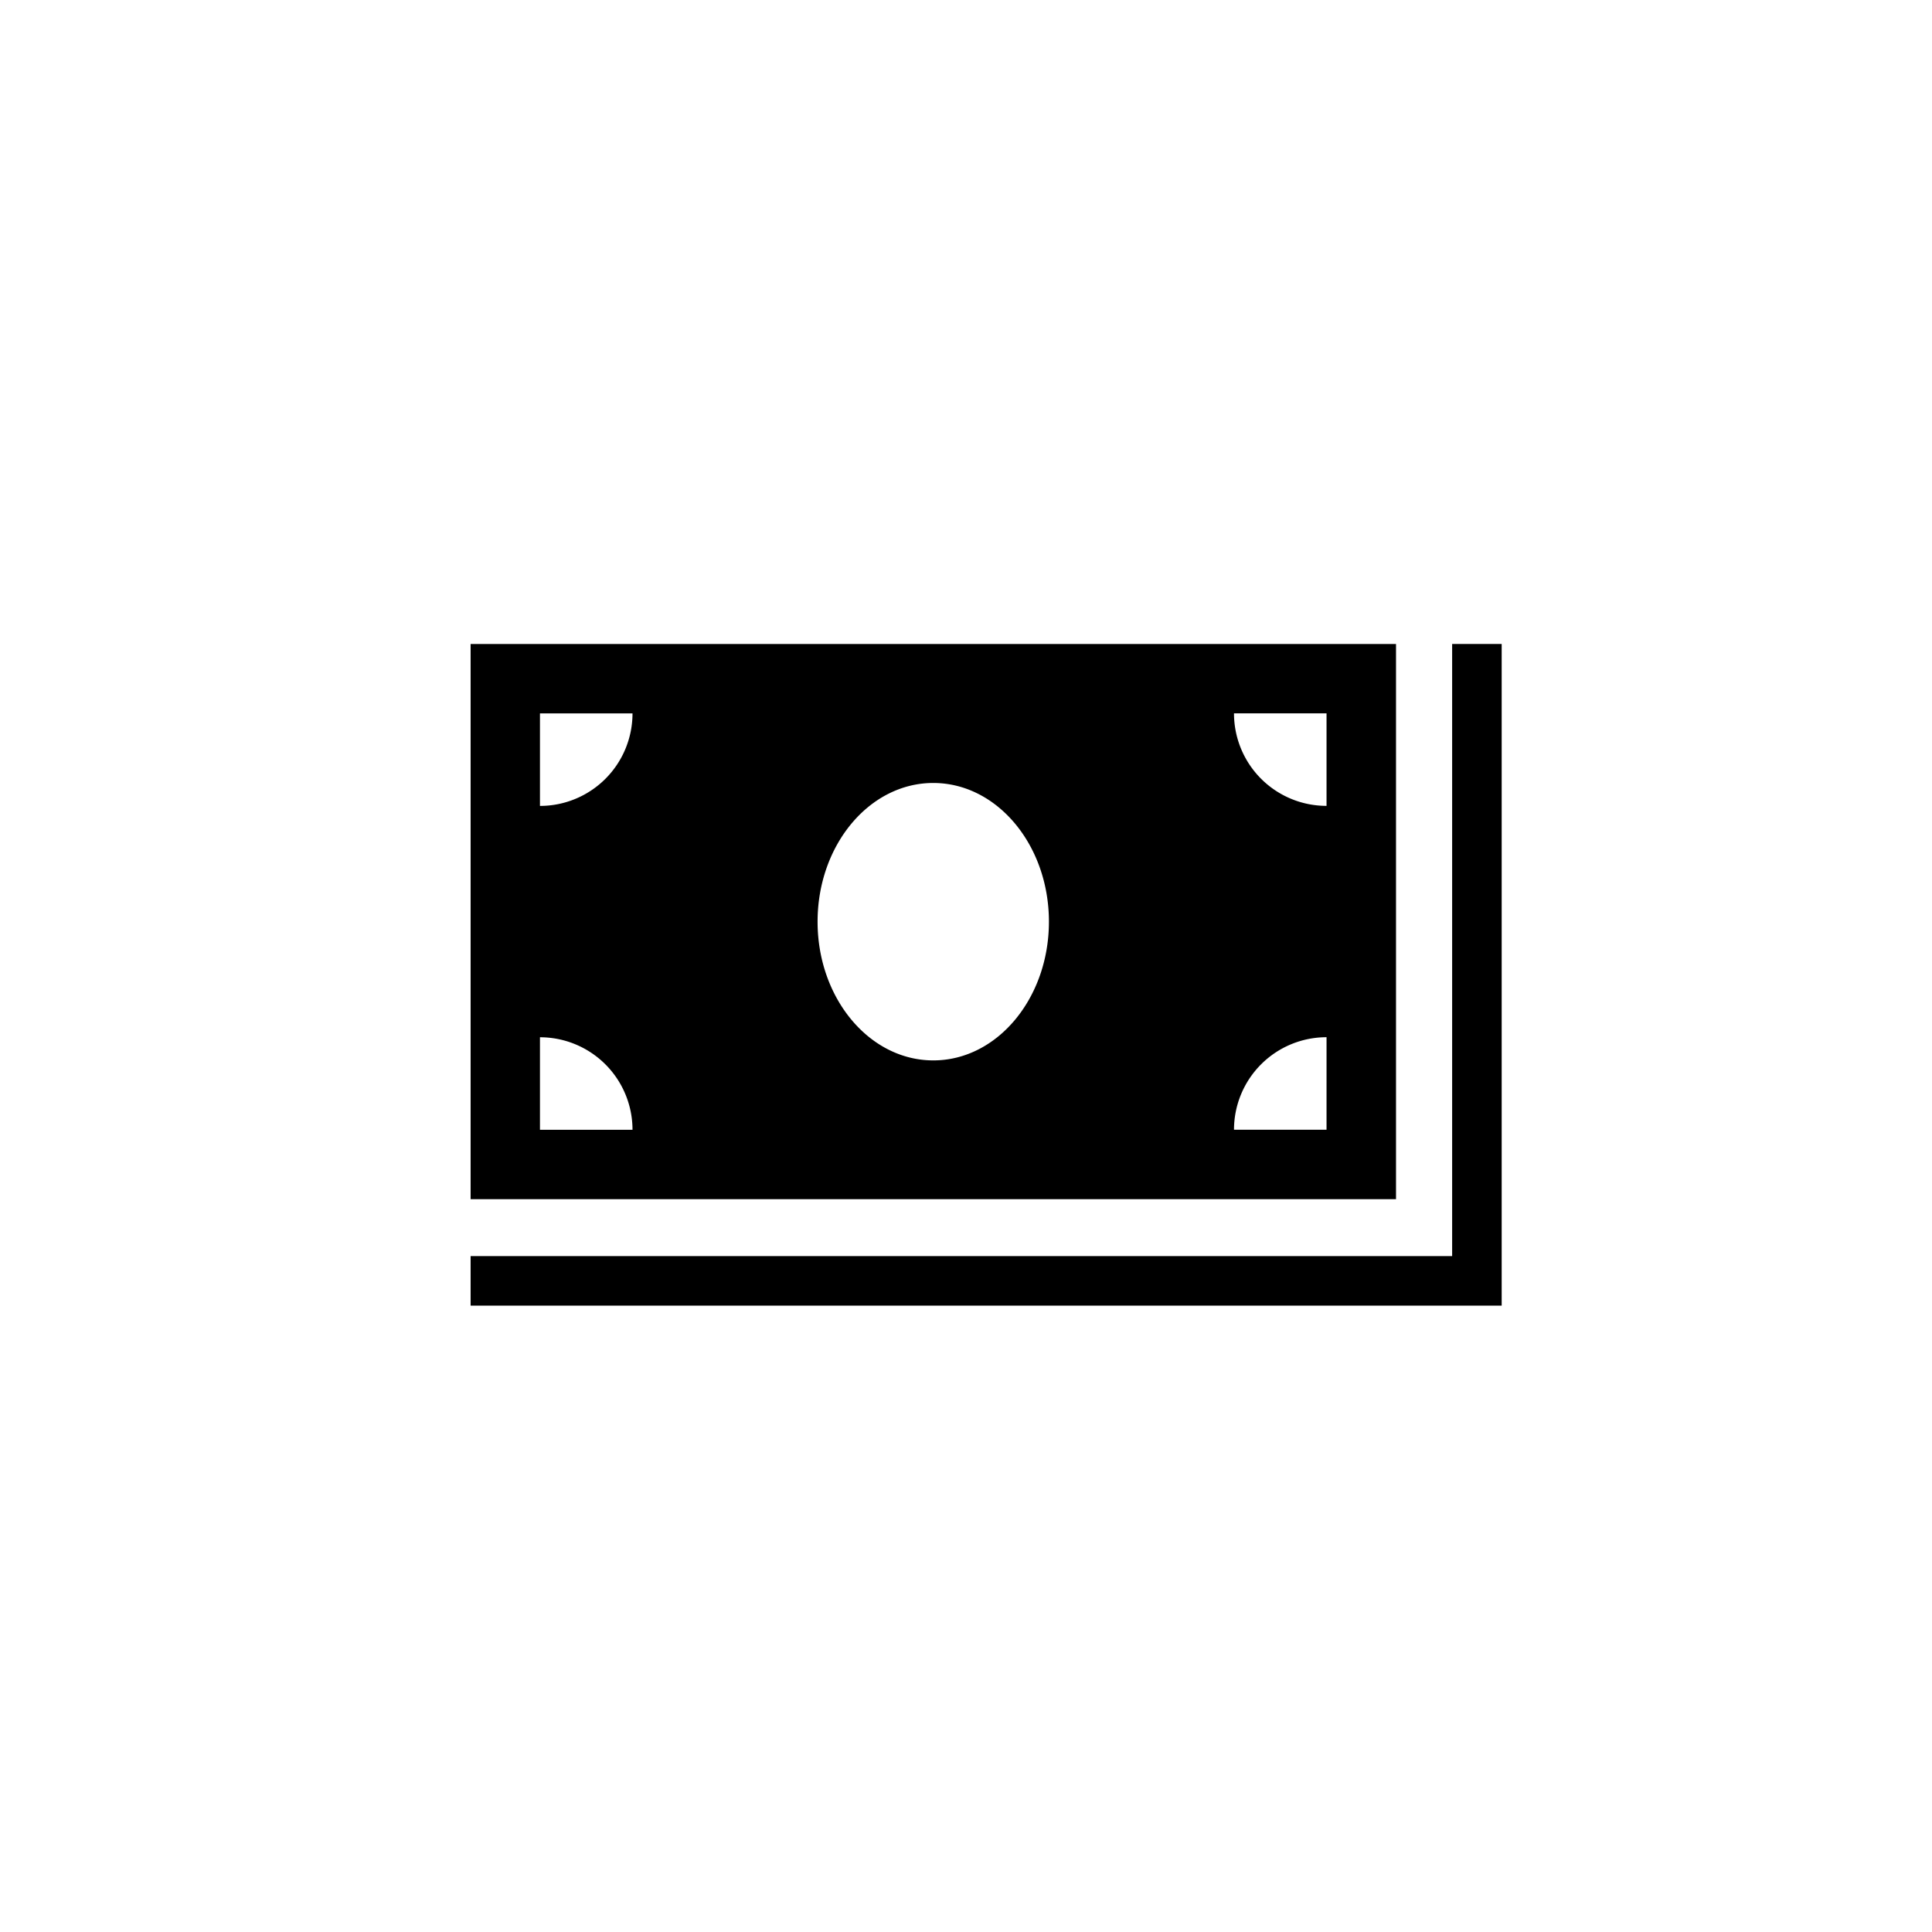
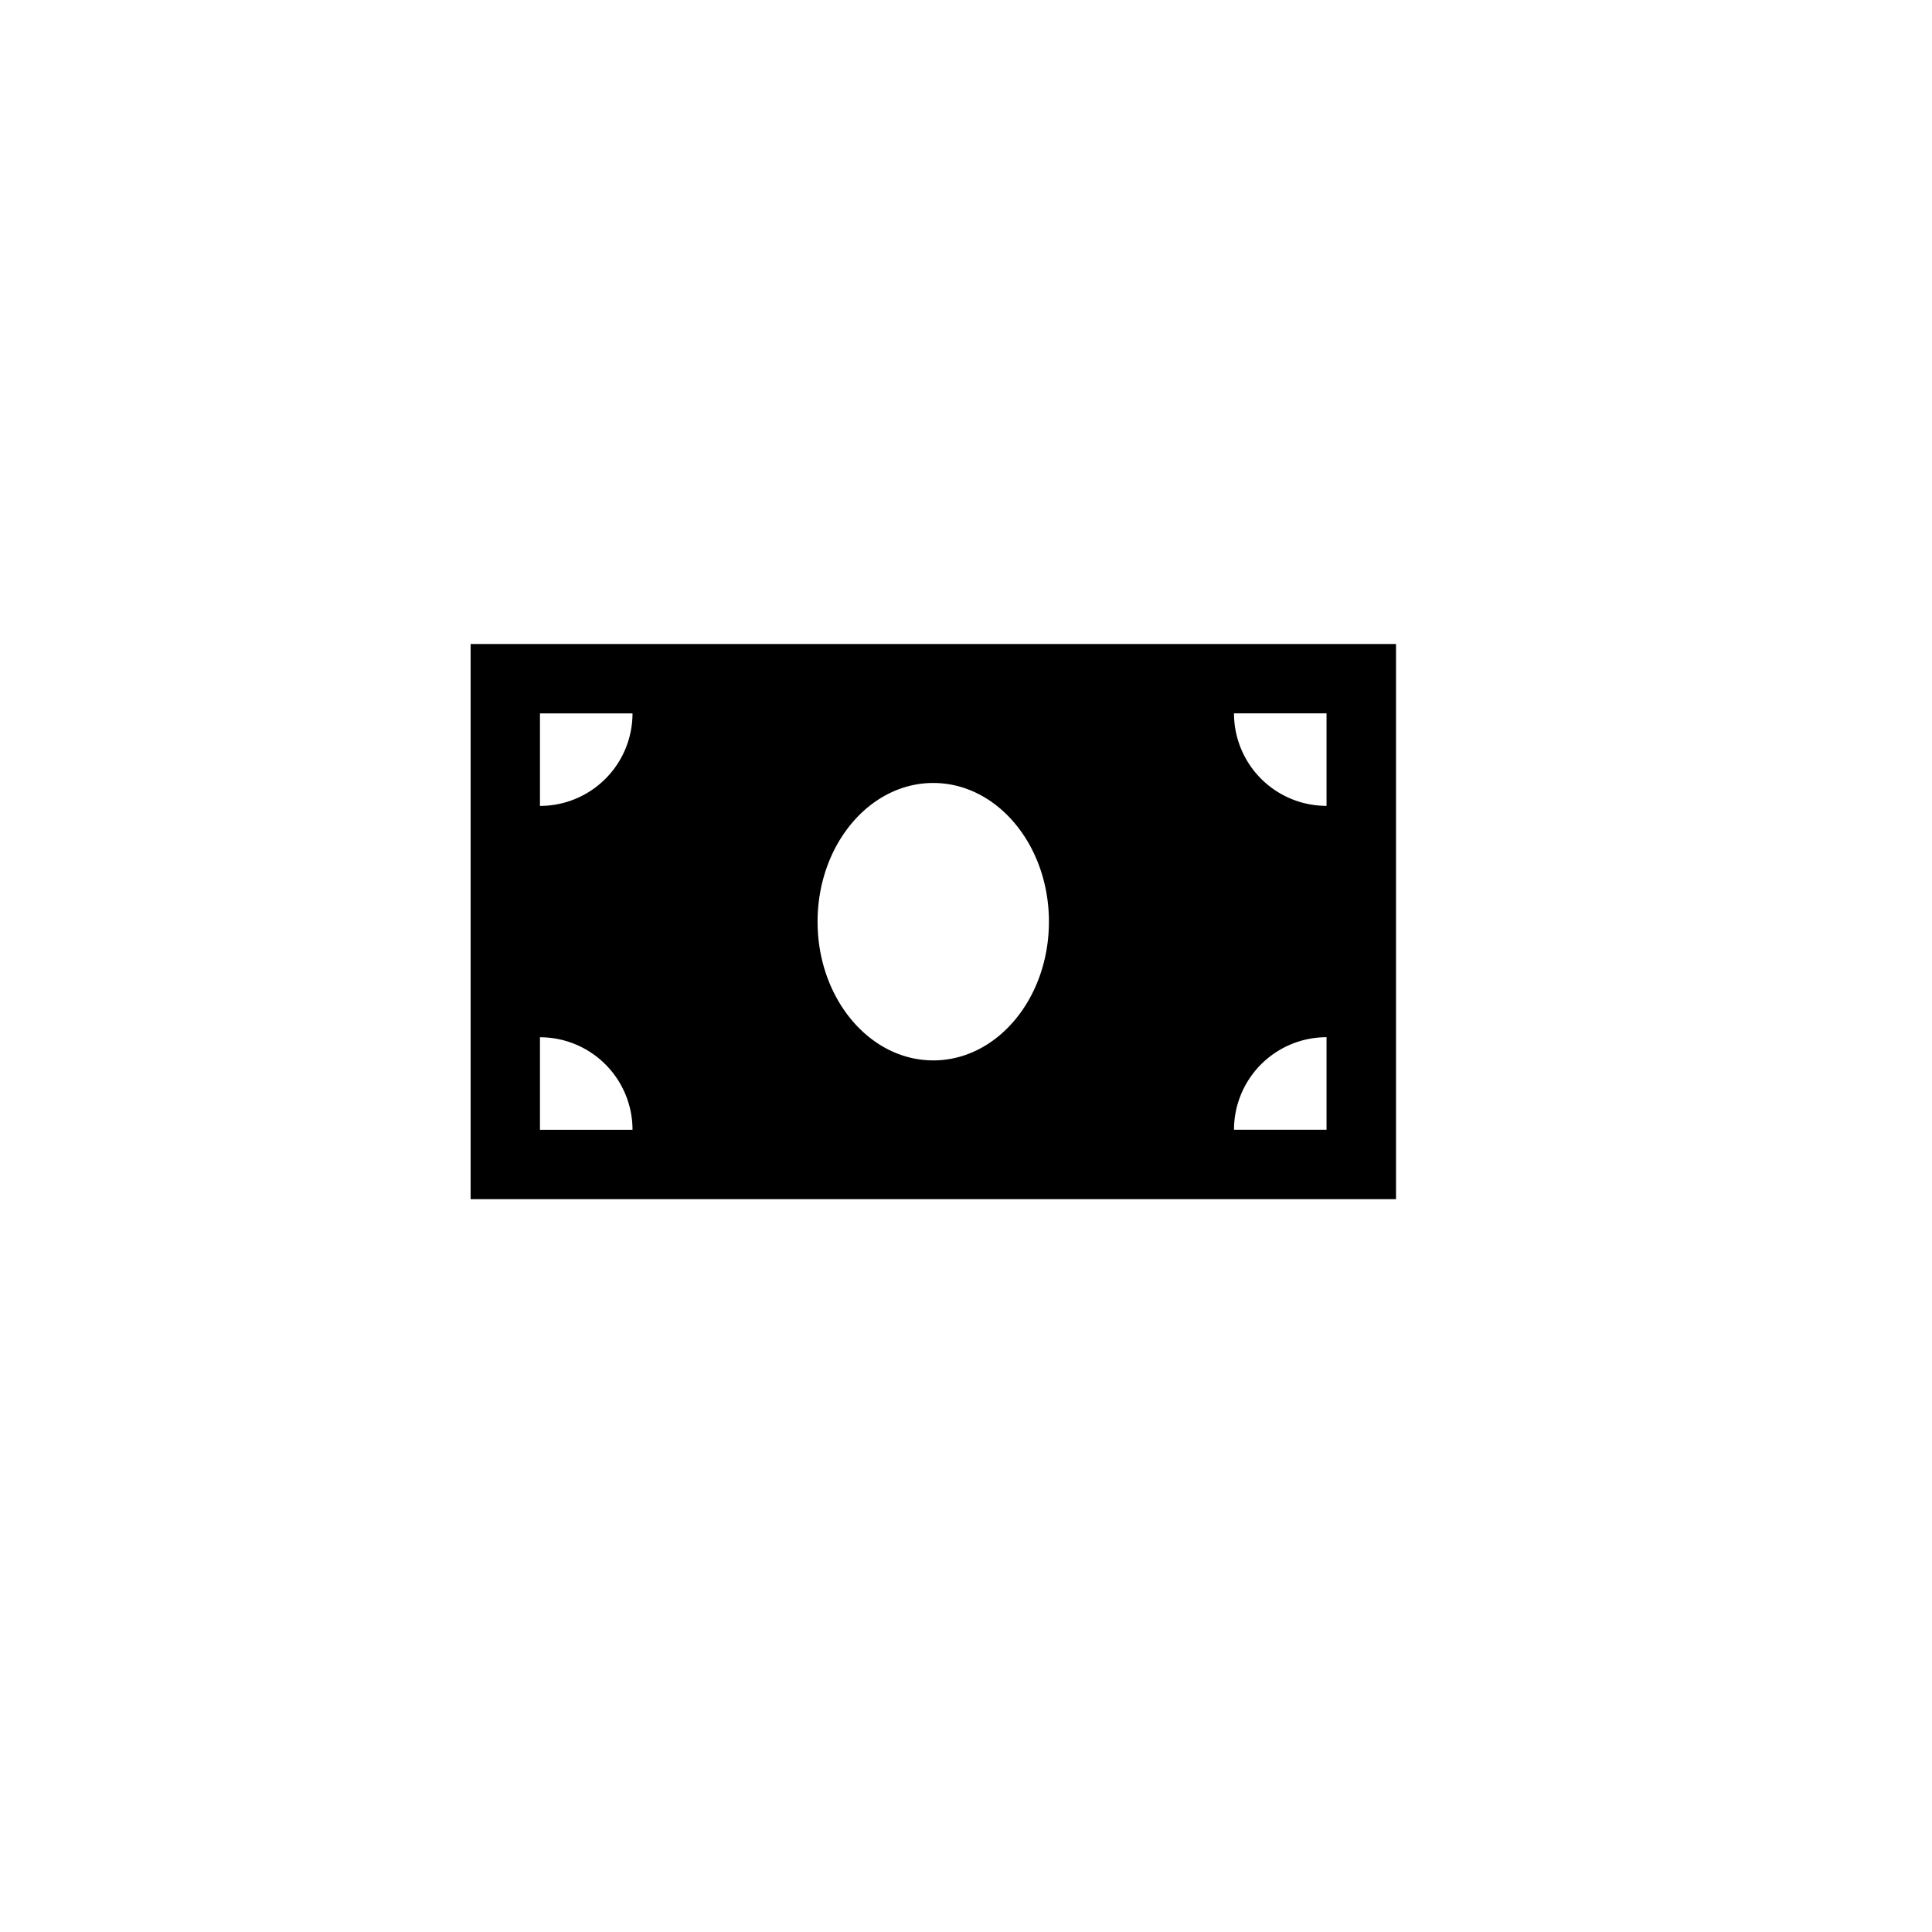
<svg xmlns="http://www.w3.org/2000/svg" width="78" height="78" viewBox="0 0 78 78">
  <defs>
    <clipPath id="clip-_3._Prawo_cywilne">
      <rect width="78" height="78" />
    </clipPath>
  </defs>
  <g id="_3._Prawo_cywilne" data-name="3. Prawo cywilne" clip-path="url(#clip-_3._Prawo_cywilne)">
    <g id="Group_50573" data-name="Group 50573" transform="translate(-2436.185 -239.341)">
      <path id="Path_89584" data-name="Path 89584" d="M2455.185,265.34v22.416h37.361V265.34Zm2.8,19.614v-3.736a3.736,3.736,0,0,1,3.736,3.736Zm0-13.076v-3.736h3.736A3.736,3.736,0,0,1,2457.987,271.878Zm15.878,10.274c-2.58,0-4.67-2.51-4.67-5.6s2.091-5.6,4.67-5.6,4.67,2.509,4.67,5.6S2476.444,282.152,2473.865,282.152Zm15.878,2.8h-3.736a3.736,3.736,0,0,1,3.736-3.736Zm0-13.076a3.735,3.735,0,0,1-3.736-3.736h3.736Z" transform="translate(0)" />
-       <path id="Path_89585" data-name="Path 89585" d="M2495.812,265.34v25.713h-40.627" transform="translate(0 0)" fill="none" stroke="#000" stroke-miterlimit="10" stroke-width="2" />
    </g>
  </g>
</svg>